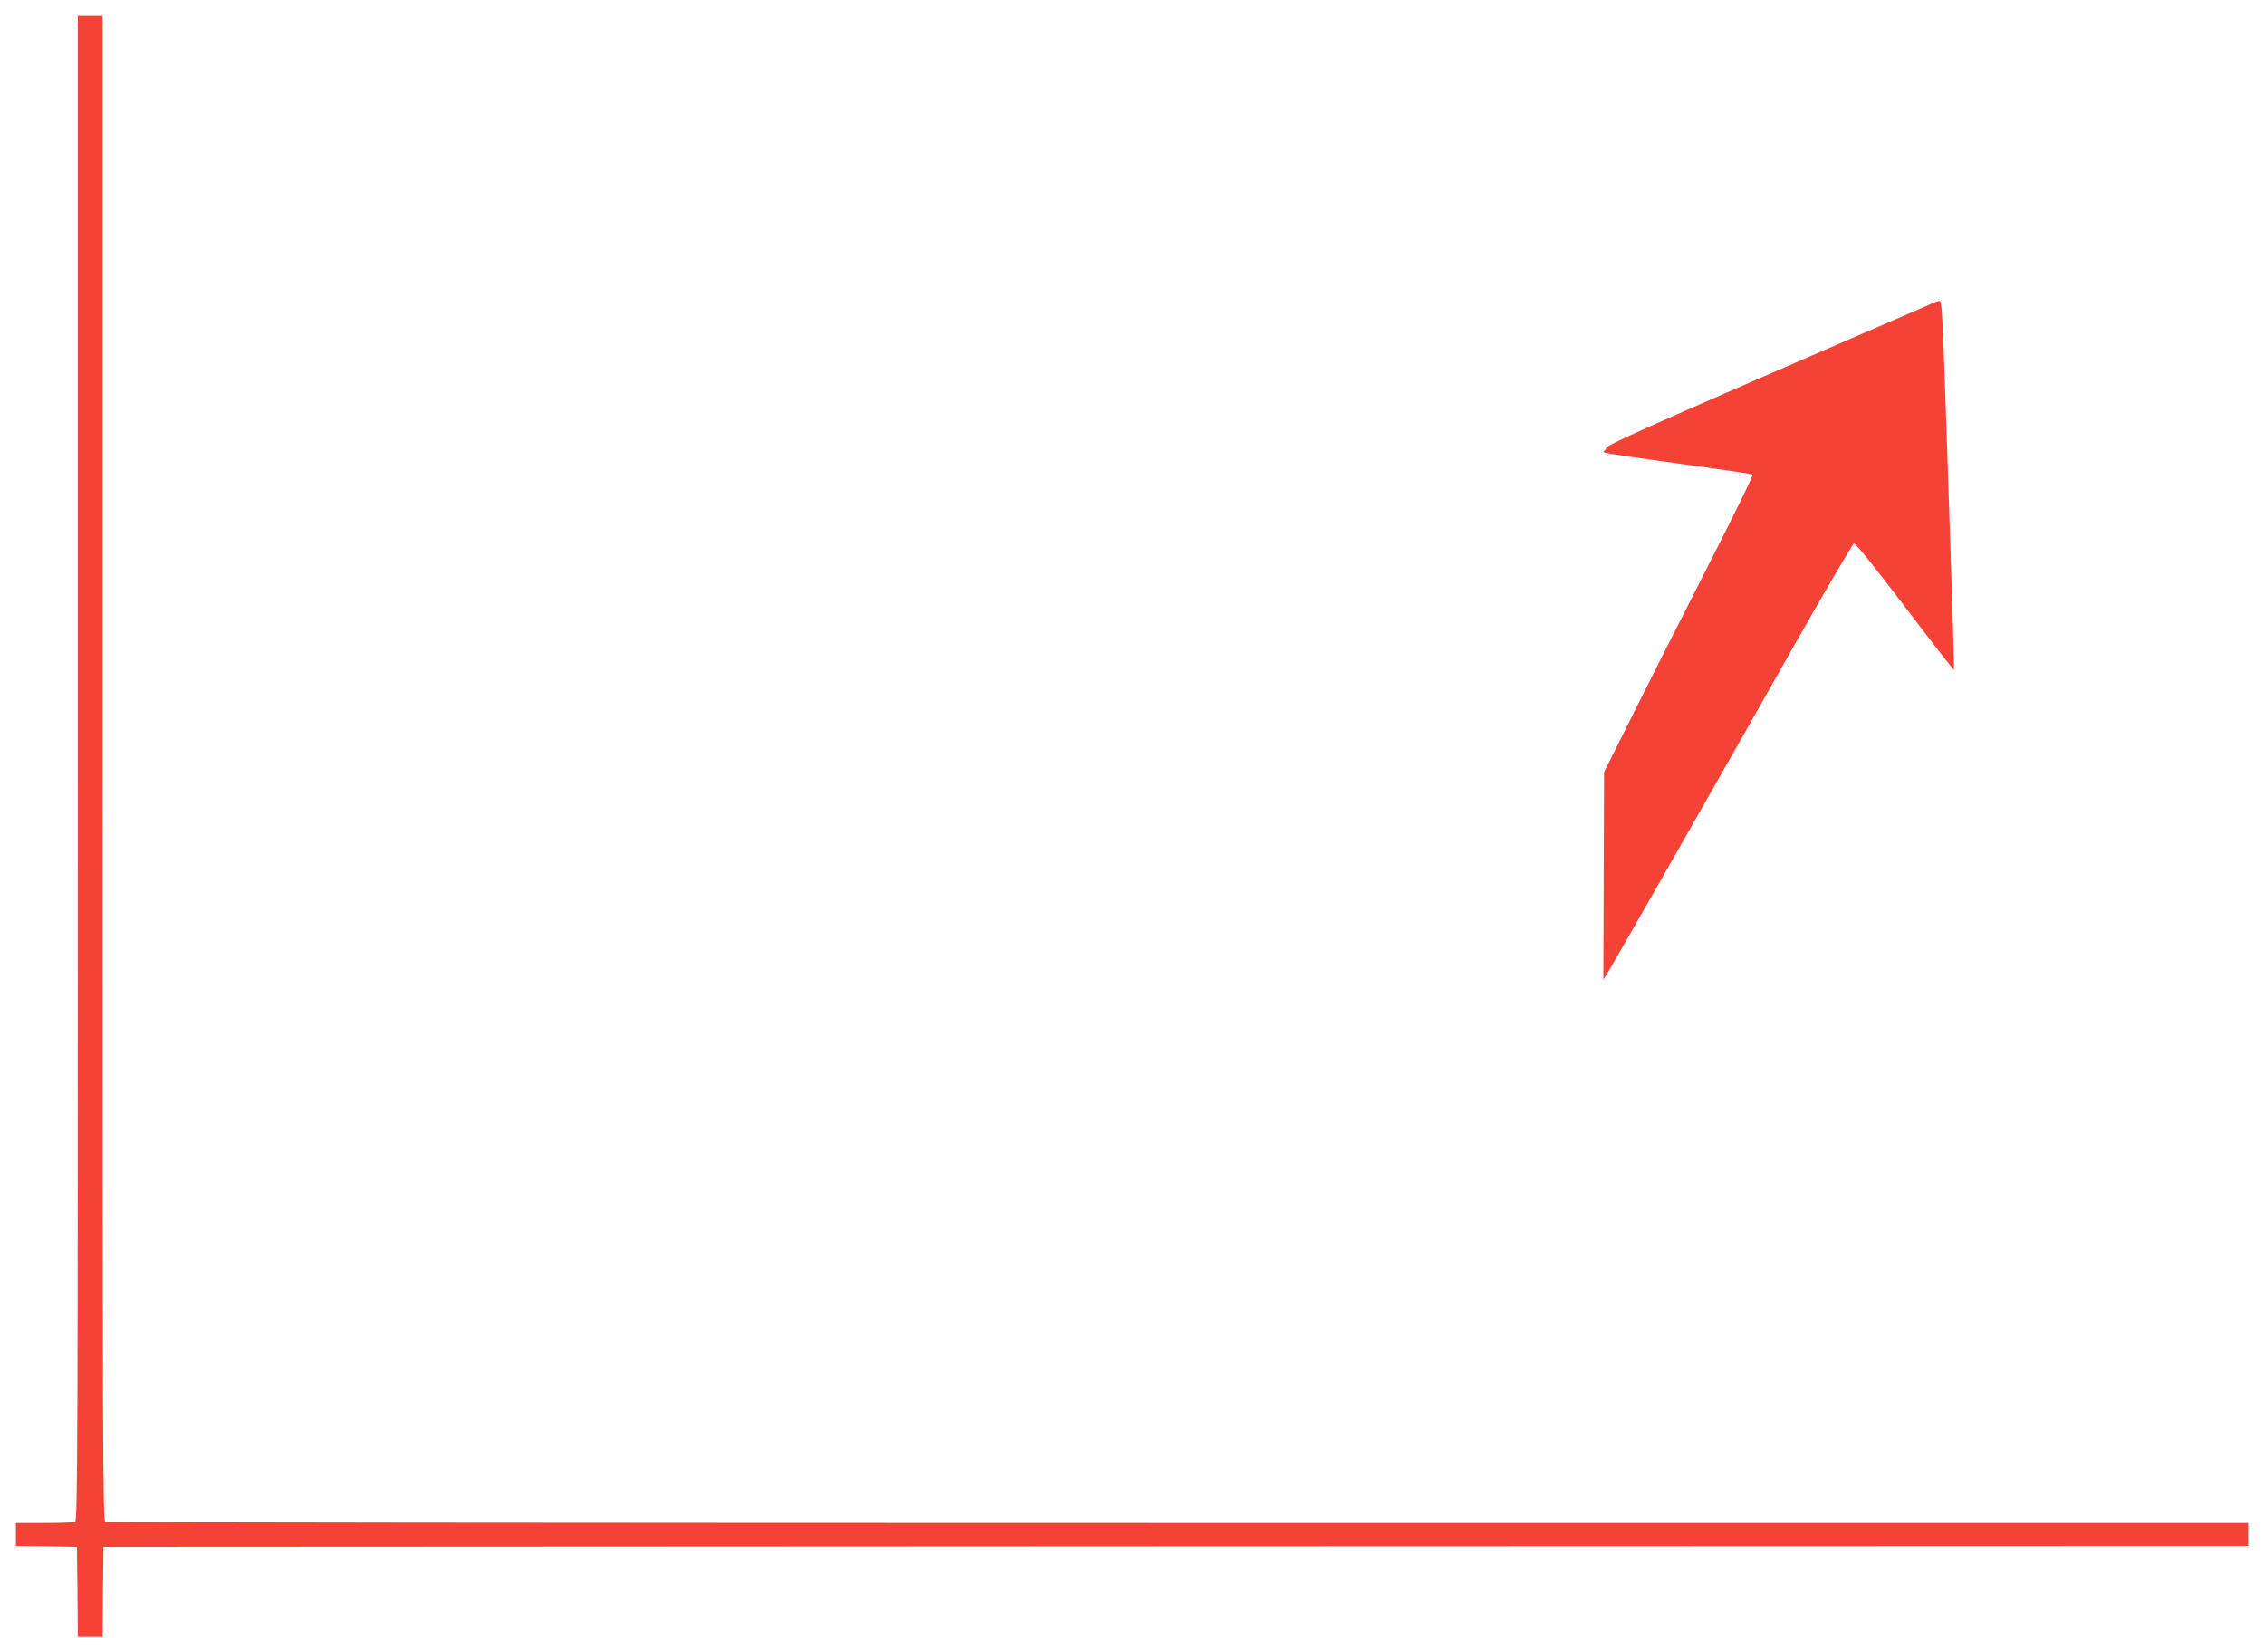
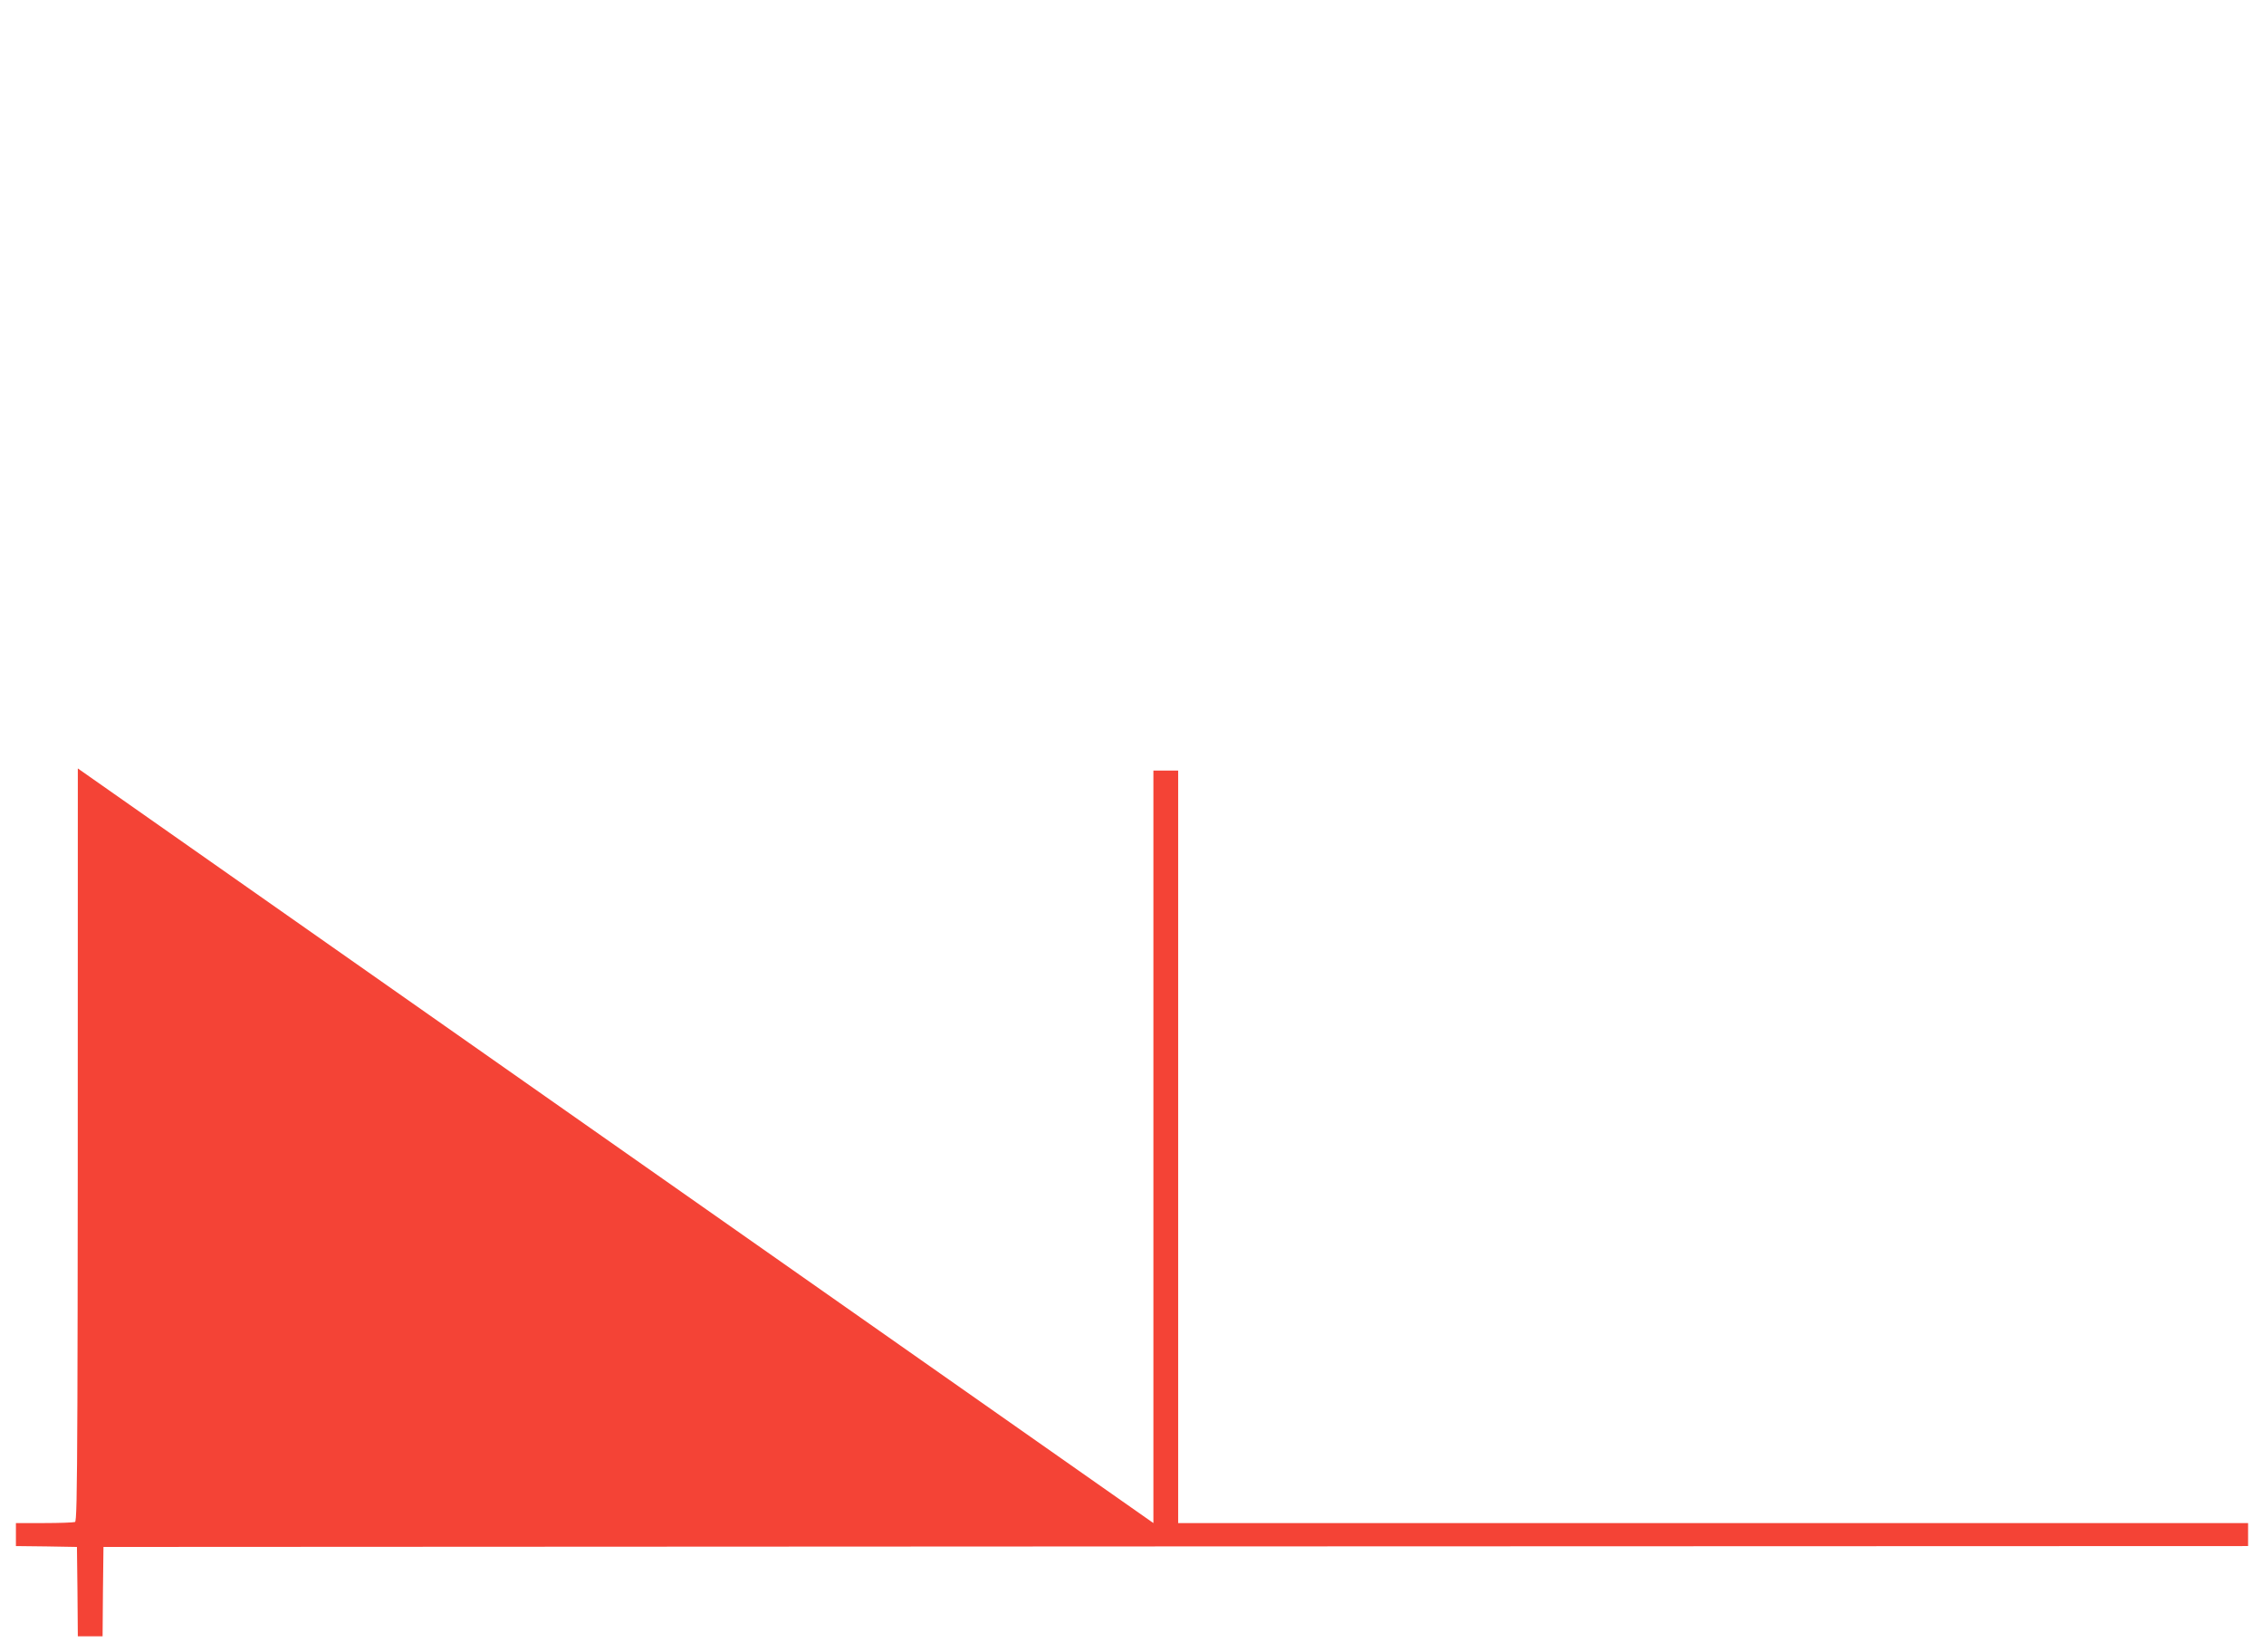
<svg xmlns="http://www.w3.org/2000/svg" version="1.0" width="1280pt" height="934pt" viewBox="0 0 1280 934" preserveAspectRatio="xMidYMid meet">
  <g transform="translate(0,934) scale(0.1,-0.1)" fill="#f44336" stroke="none">
-     <path d="M440 4996 c0 -3870 -1 -4254 -16 -4260 -9 -3 -87 -6 -175 -6 l-159 0 0 -65 0 -65 173 -2 172 -3 3 -252 2 -253 70 0 70 0 2 253 3 252 6063 3 6062 2 0 65 0 65 -6049 0 c-3327 0 -6056 3 -6065 6 -15 6 -16 390 -16 4260 l0 4254 -70 0 -70 0 0 -4254z" />
-     <path d="M10920 7623 c-19 -8 -334 -145 -700 -303 -880 -382 -1134 -495 -1139 -512 -2 -7 -8 -16 -13 -19 -13 -8 1 -11 347 -59 476 -67 487 -68 494 -75 3 -4 -104 -223 -239 -488 -135 -264 -325 -641 -423 -836 l-178 -356 -2 -587 -2 -587 23 37 c38 62 710 1241 1055 1852 179 316 332 576 339 578 8 2 126 -145 288 -358 150 -198 275 -359 277 -357 2 2 -6 274 -17 603 -11 329 -24 732 -30 894 -17 504 -22 590 -34 589 -6 0 -27 -7 -46 -16z" />
+     <path d="M440 4996 c0 -3870 -1 -4254 -16 -4260 -9 -3 -87 -6 -175 -6 l-159 0 0 -65 0 -65 173 -2 172 -3 3 -252 2 -253 70 0 70 0 2 253 3 252 6063 3 6062 2 0 65 0 65 -6049 0 l0 4254 -70 0 -70 0 0 -4254z" />
  </g>
</svg>